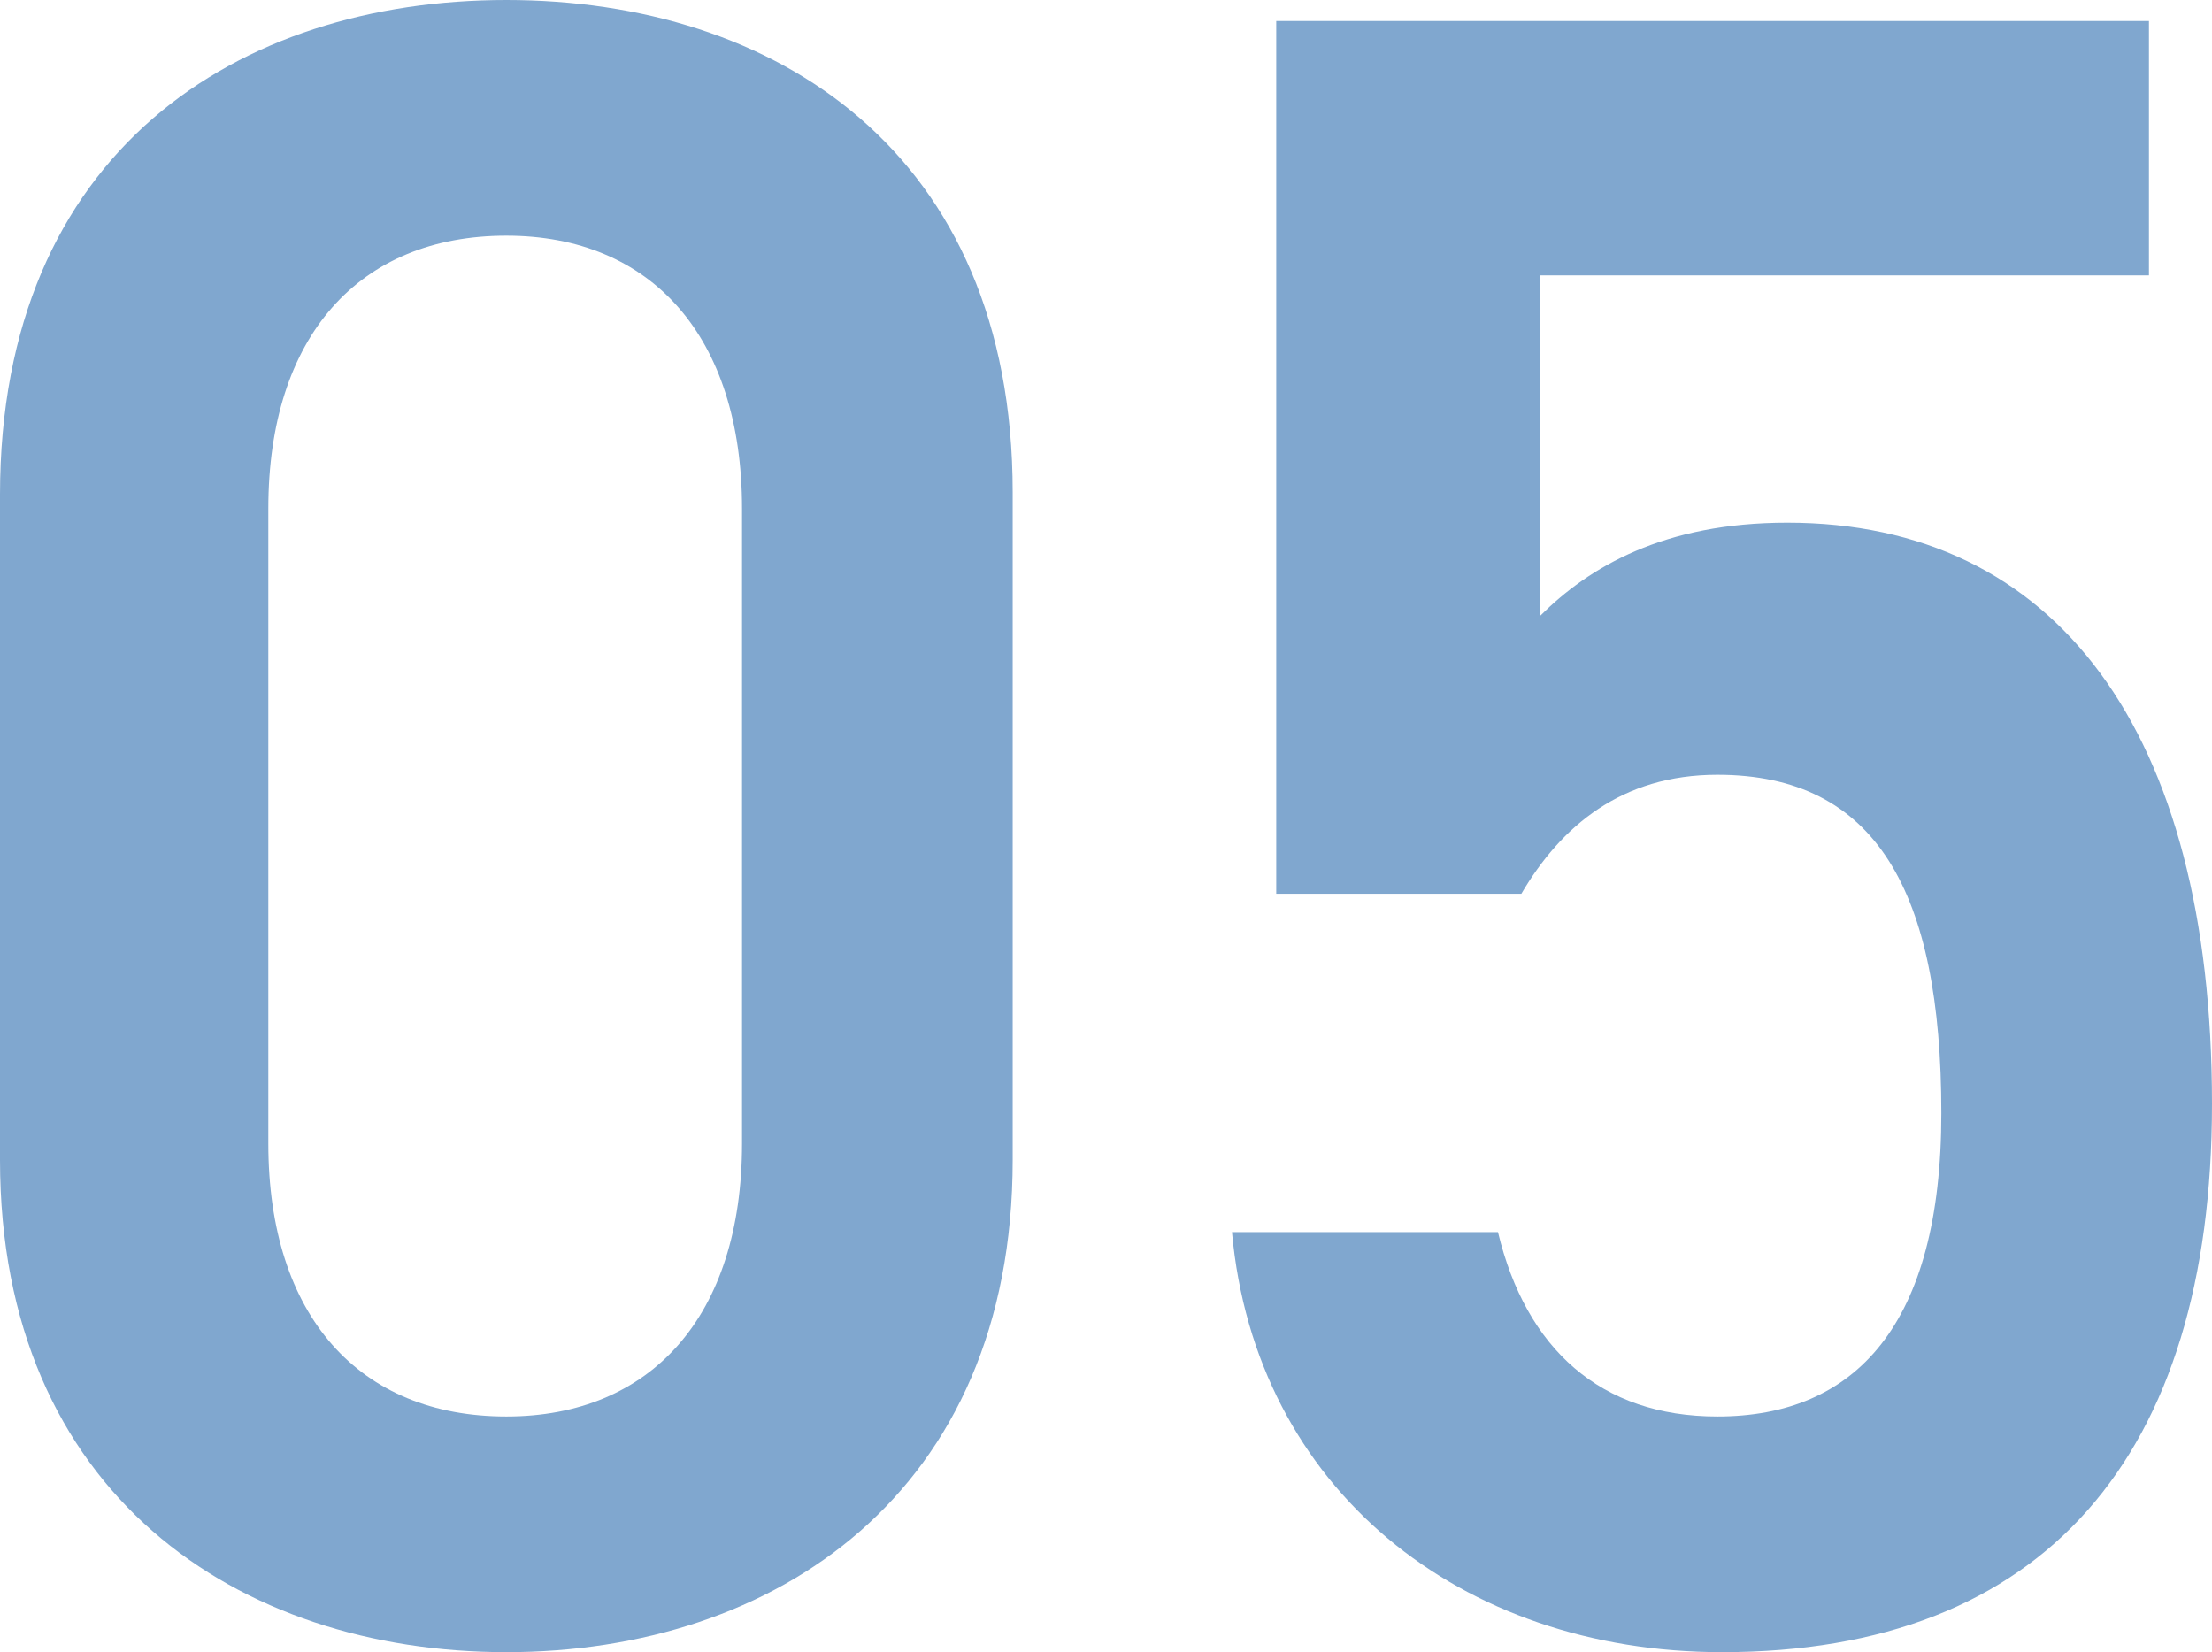
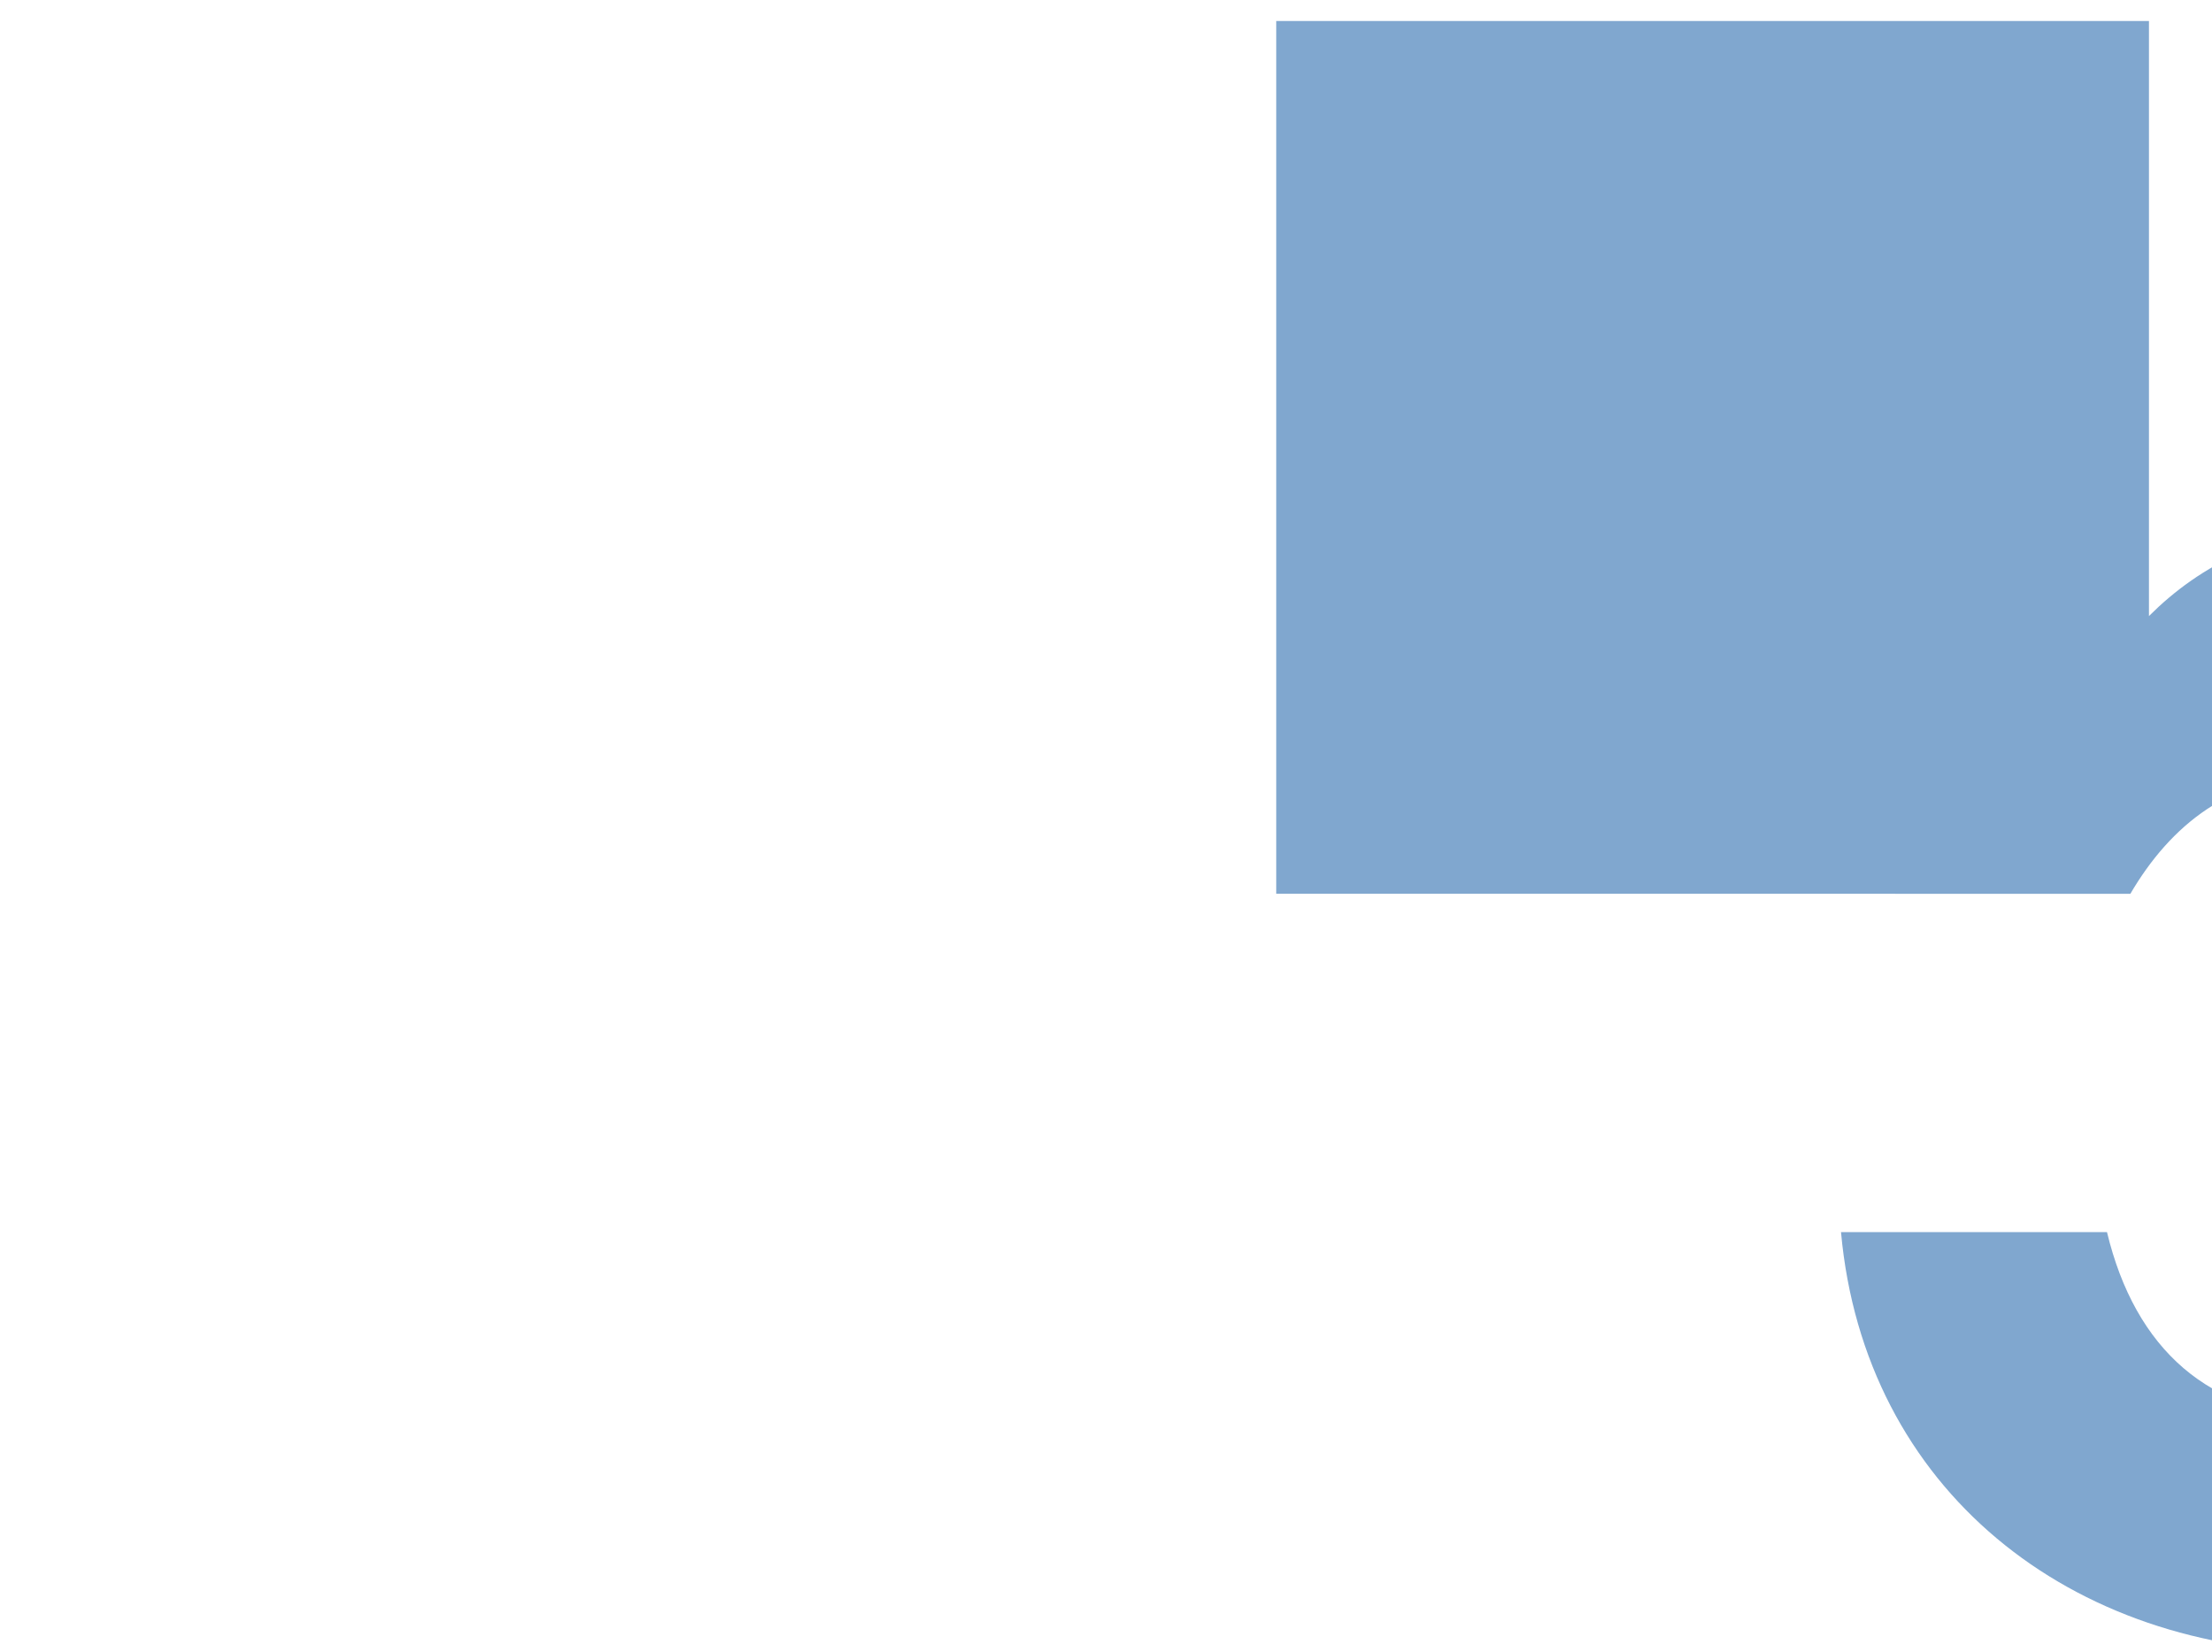
<svg xmlns="http://www.w3.org/2000/svg" id="_レイヤー_2" data-name="レイヤー 2" width="46.388" height="34.646" viewBox="0 0 46.388 34.646">
  <g id="_レイヤー_1-2" data-name="レイヤー 1">
    <g>
-       <path d="m10.619,34.646c-5.628,0-10.619-3.328-10.619-10.325v-13.947C0,3.181,4.991,0,10.619,0s10.618,3.181,10.618,10.325v13.996c0,6.998-4.991,10.325-10.618,10.325Zm0-29.704c-3.083,0-4.992,2.104-4.992,5.726v13.31c0,3.621,1.909,5.726,4.992,5.726,3.033,0,4.942-2.104,4.942-5.726v-13.31c0-3.621-1.909-5.726-4.942-5.726Z" style="fill: #80a7cf; stroke-width: 0px;" />
-       <path d="m31.902,18.742h-5.138V.44h18.302v5.334h-12.772v7.145c1.028-1.028,2.594-1.958,5.188-1.958,5.627,0,8.906,4.355,8.906,12.185,0,7.389-3.523,11.5-10.276,11.5-5.48,0-9.787-3.425-10.276-8.808h5.578c.588,2.447,2.153,3.866,4.601,3.866,2.887,0,4.697-1.909,4.697-6.362,0-4.648-1.37-7.095-4.697-7.095-2.007,0-3.279,1.077-4.111,2.496Z" style="fill: #80a7cf; stroke-width: 0px;" />
+       <path d="m31.902,18.742h-5.138V.44h18.302v5.334v7.145c1.028-1.028,2.594-1.958,5.188-1.958,5.627,0,8.906,4.355,8.906,12.185,0,7.389-3.523,11.5-10.276,11.5-5.48,0-9.787-3.425-10.276-8.808h5.578c.588,2.447,2.153,3.866,4.601,3.866,2.887,0,4.697-1.909,4.697-6.362,0-4.648-1.37-7.095-4.697-7.095-2.007,0-3.279,1.077-4.111,2.496Z" style="fill: #80a7cf; stroke-width: 0px;" />
    </g>
  </g>
</svg>